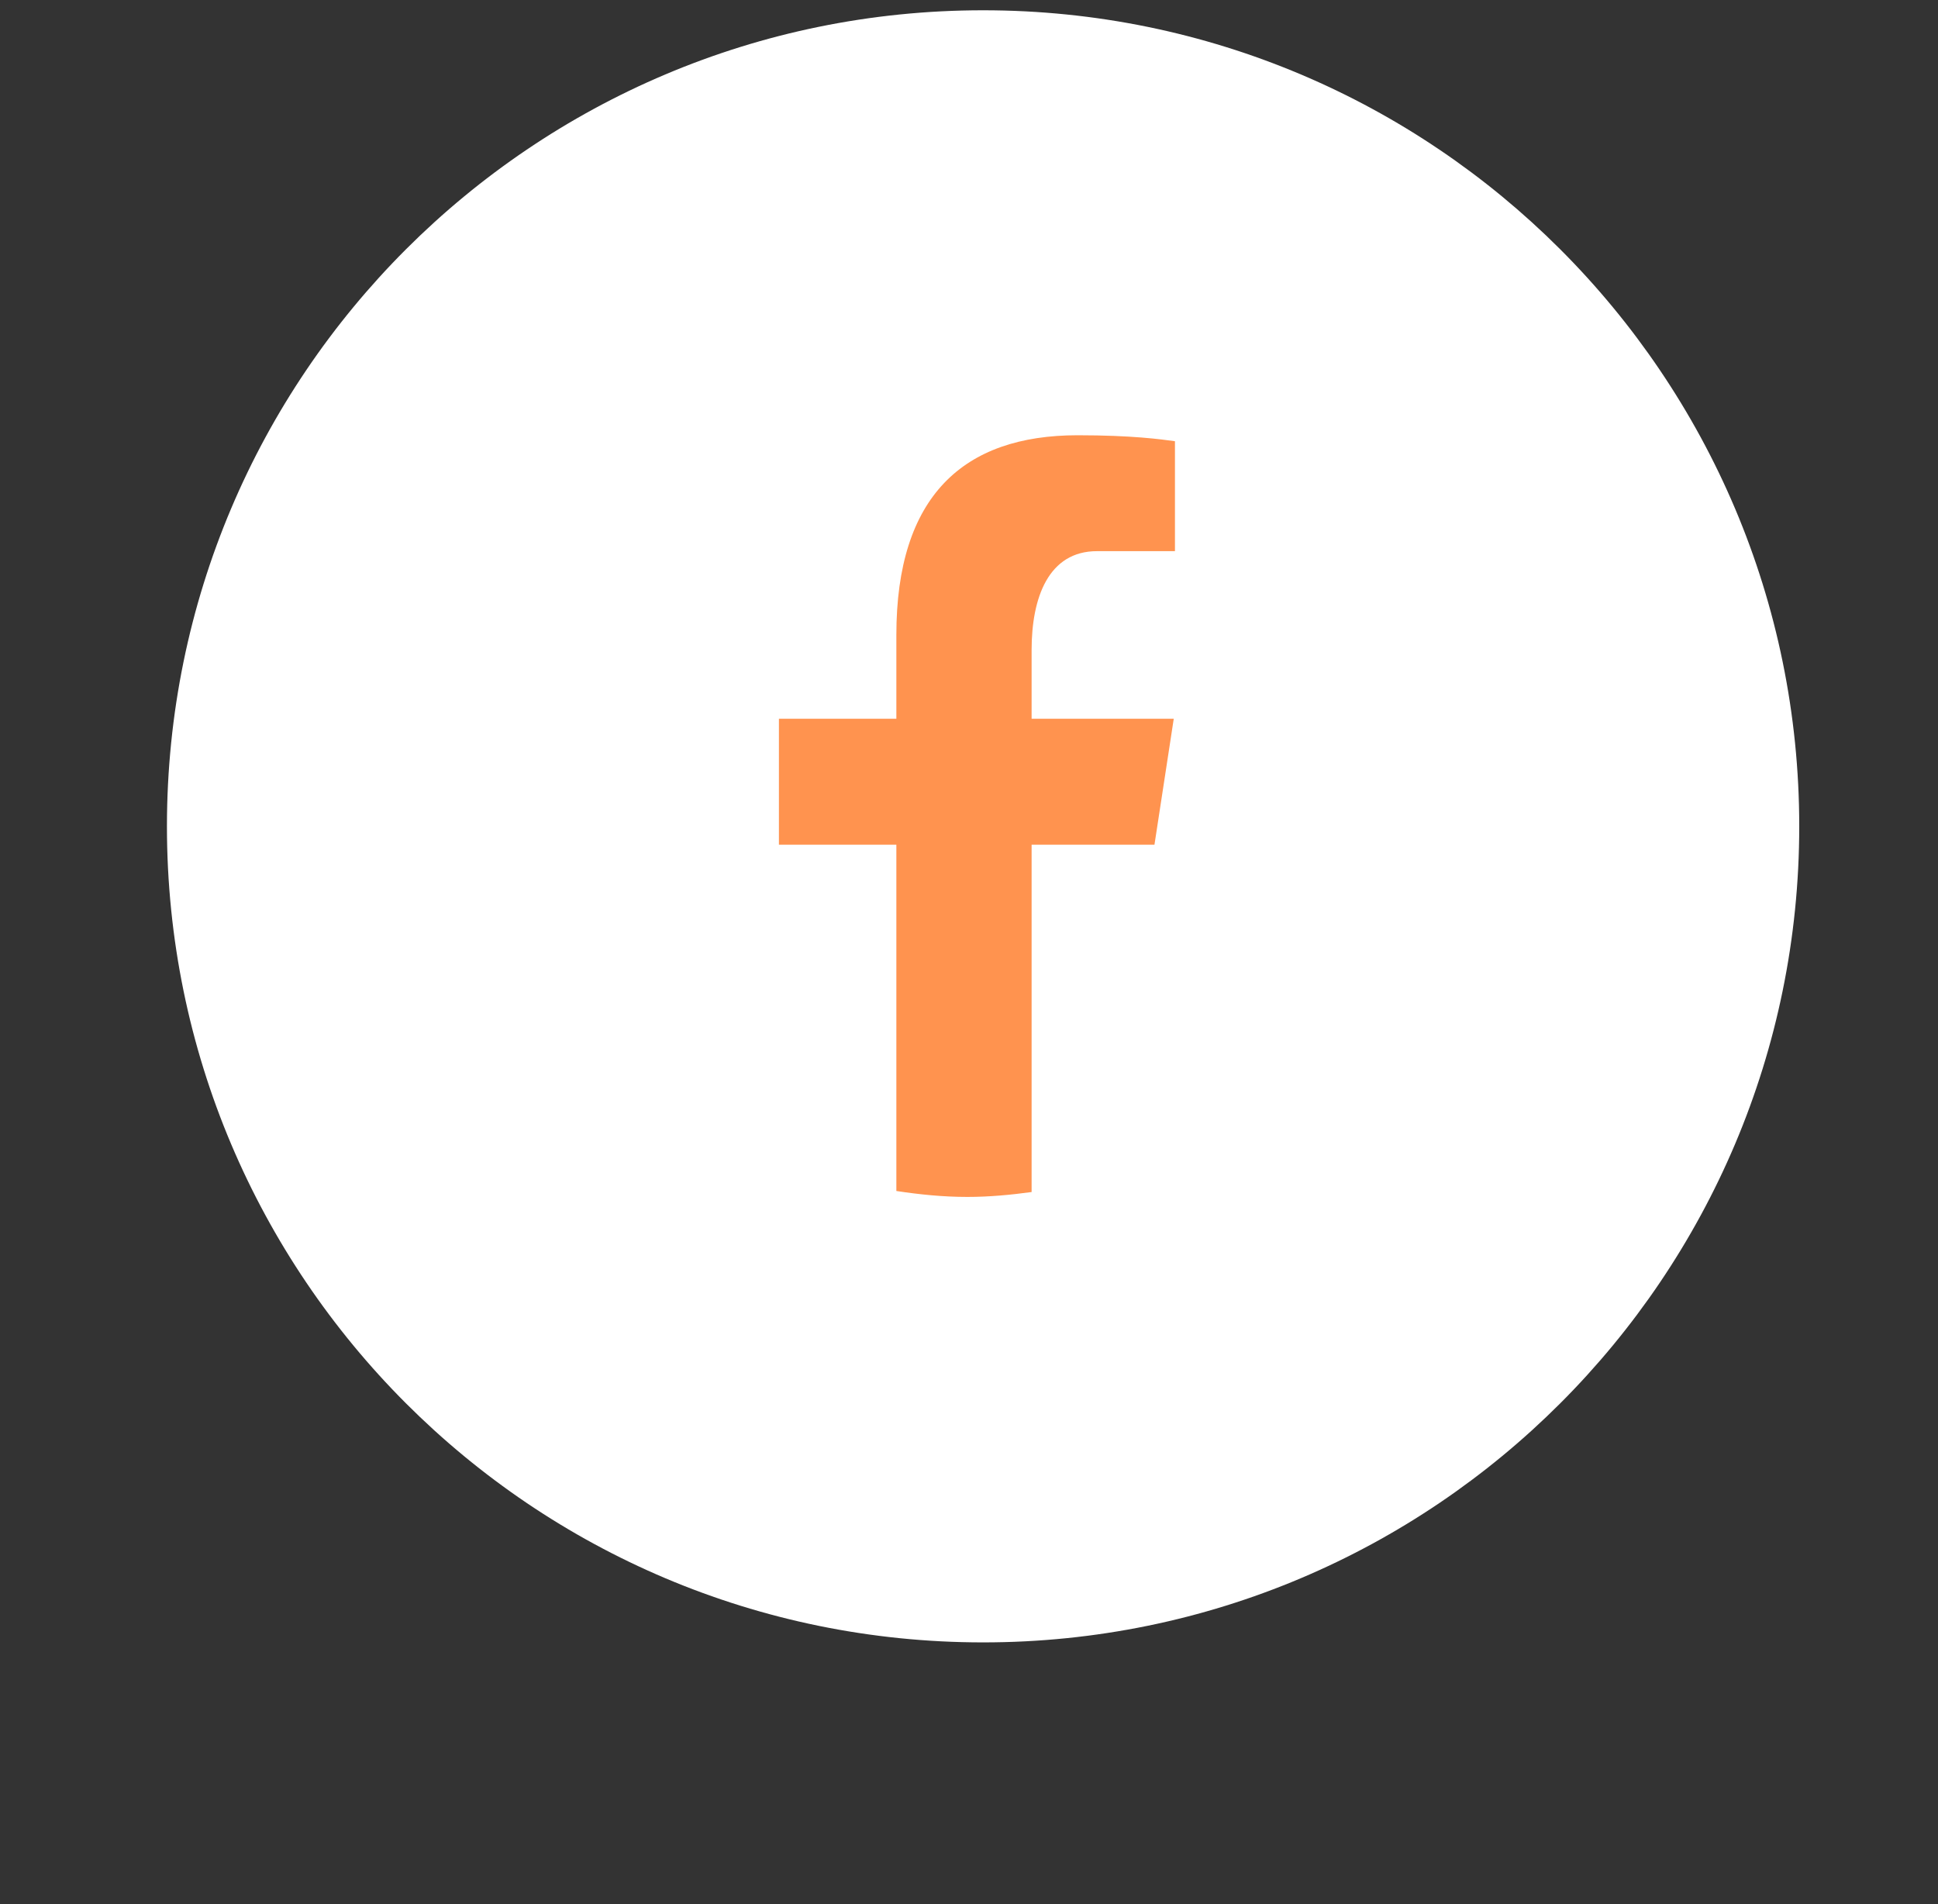
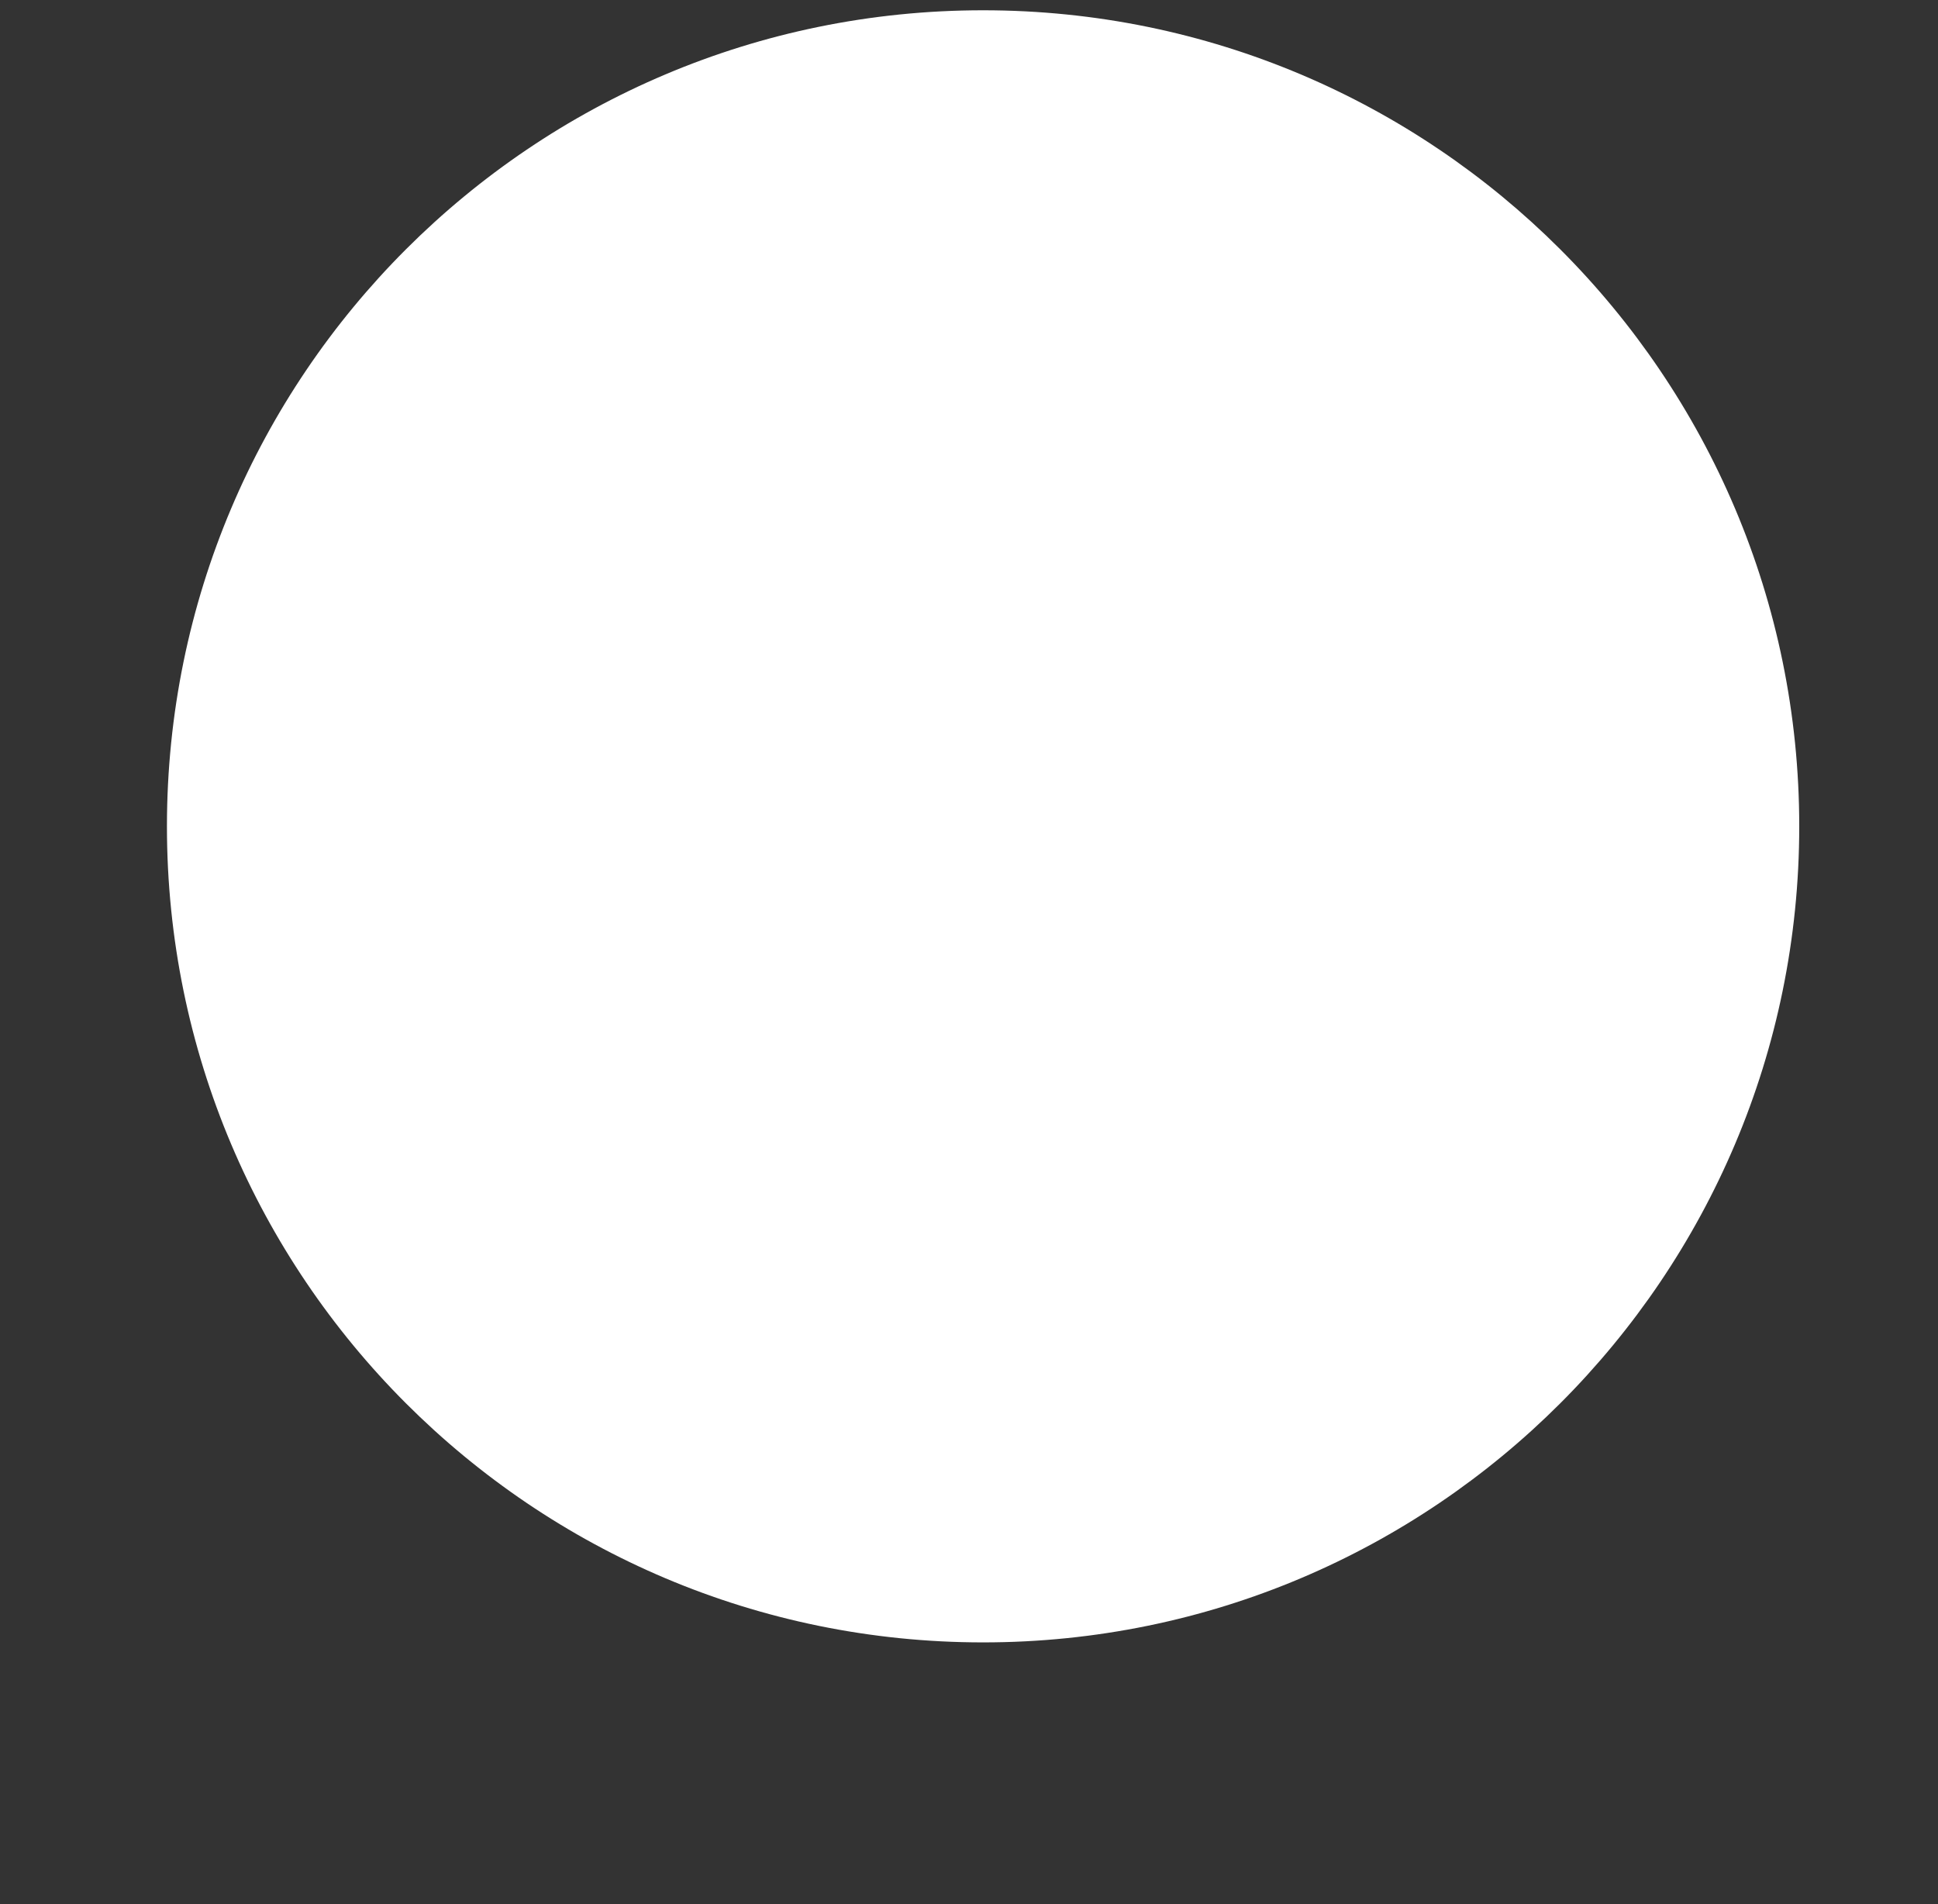
<svg xmlns="http://www.w3.org/2000/svg" viewBox="0 0 62.99 61.89" data-guides="{&quot;vertical&quot;:[],&quot;horizontal&quot;:[]}">
  <rect x="0" y="0" width="62.99" height="61.89" fill="#333333" stroke="none" />
  <defs />
  <path fill="white" cx="28.522" cy="24" rx="24.004" ry="24" id="tSvg1f6fffa4d2" title="Ellipse 3" fill-opacity="1" stroke="none" stroke-opacity="1" d="M31.953 0.334C46.604 0.334 58.48 12.208 58.48 26.856C58.48 41.504 46.604 53.379 31.953 53.379C17.303 53.379 5.426 41.504 5.426 26.856C5.426 12.208 17.303 0.334 31.953 0.334Z" style="transform-origin: 31.953px 26.856px;" />
-   <path fill="#ff934f" stroke="none" fill-opacity="1" stroke-width="1" stroke-opacity="1" id="tSvge074e3e936" title="Path 3" d="M33.53 27.454C34.861 27.454 36.192 27.454 37.523 27.454C37.732 26.089 37.941 24.725 38.15 23.36C36.61 23.36 35.07 23.36 33.53 23.36C33.53 22.614 33.53 21.868 33.53 21.122C33.53 19.421 34.08 17.913 35.656 17.913C36.501 17.913 37.345 17.913 38.189 17.913C38.189 16.722 38.189 15.531 38.189 14.34C37.744 14.279 36.803 14.146 35.025 14.146C31.311 14.146 29.134 16.126 29.134 20.636C29.134 21.544 29.134 22.452 29.134 23.36C27.862 23.36 26.589 23.36 25.317 23.36C25.317 24.725 25.317 26.089 25.317 27.454C26.589 27.454 27.862 27.454 29.134 27.454C29.134 31.205 29.134 34.957 29.134 38.708C29.89 38.823 30.656 38.901 31.442 38.901C32.152 38.901 32.846 38.835 33.53 38.742C33.53 34.979 33.53 31.217 33.53 27.454Z" />
</svg>